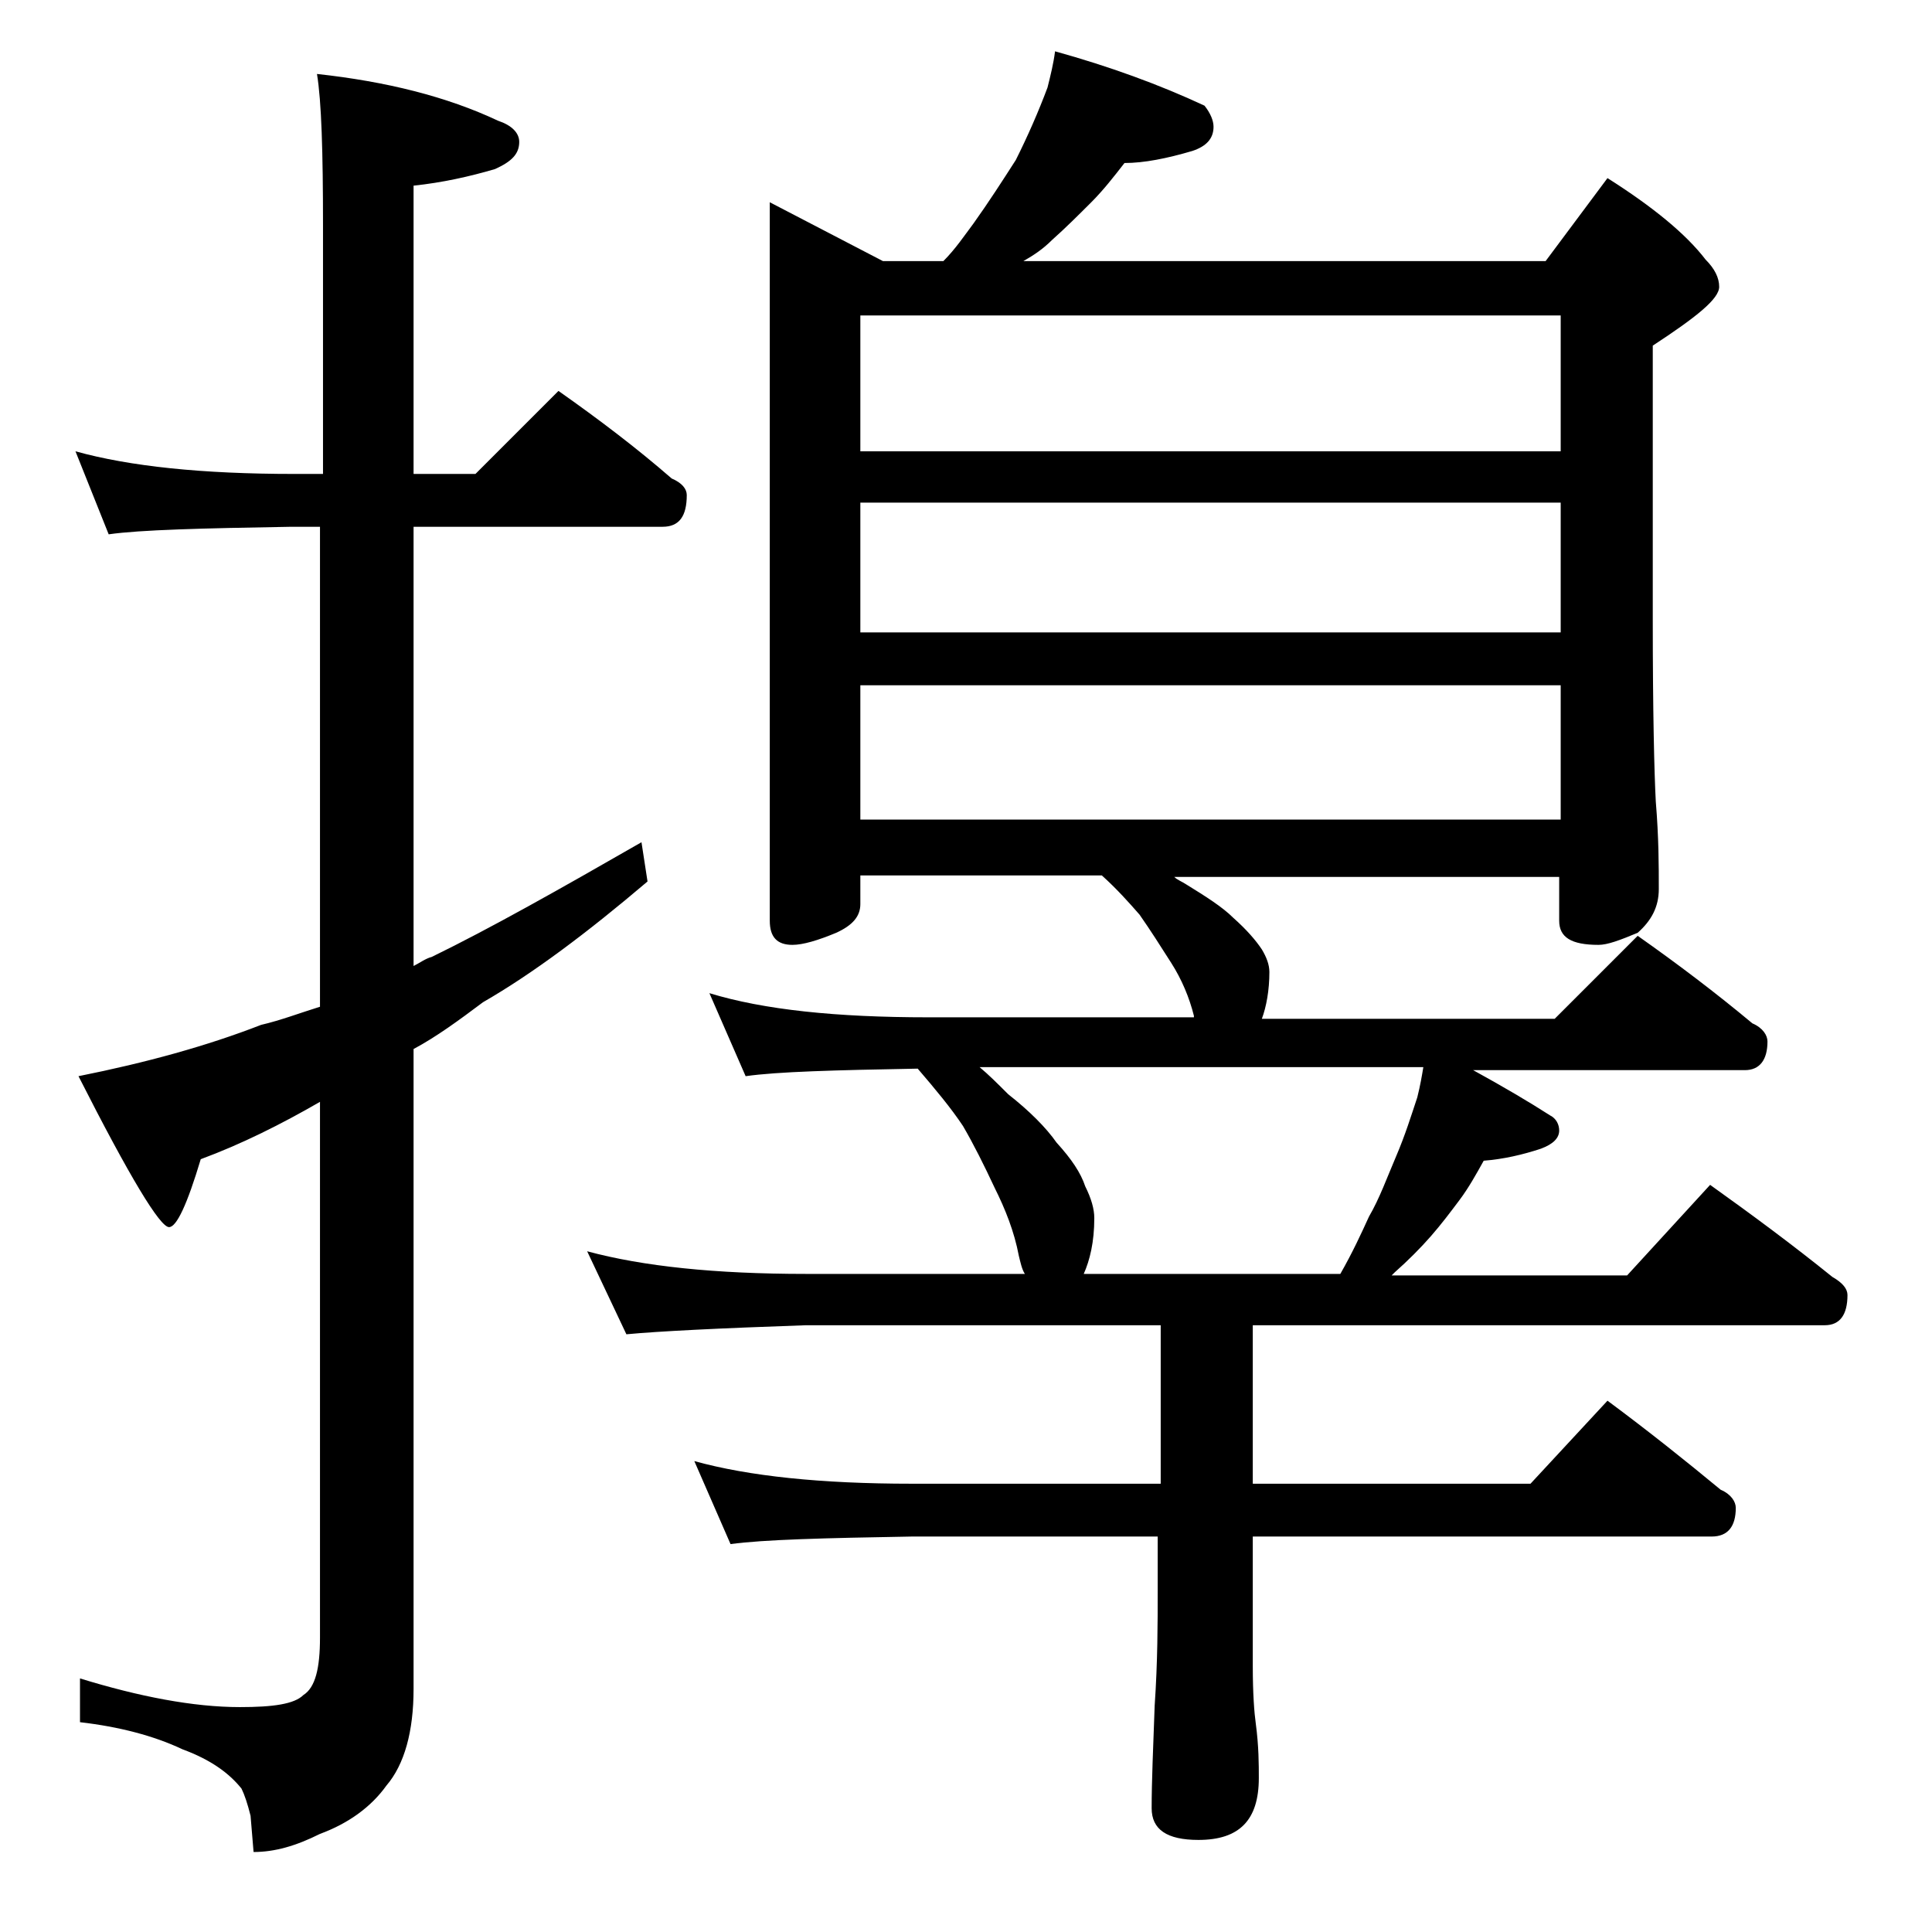
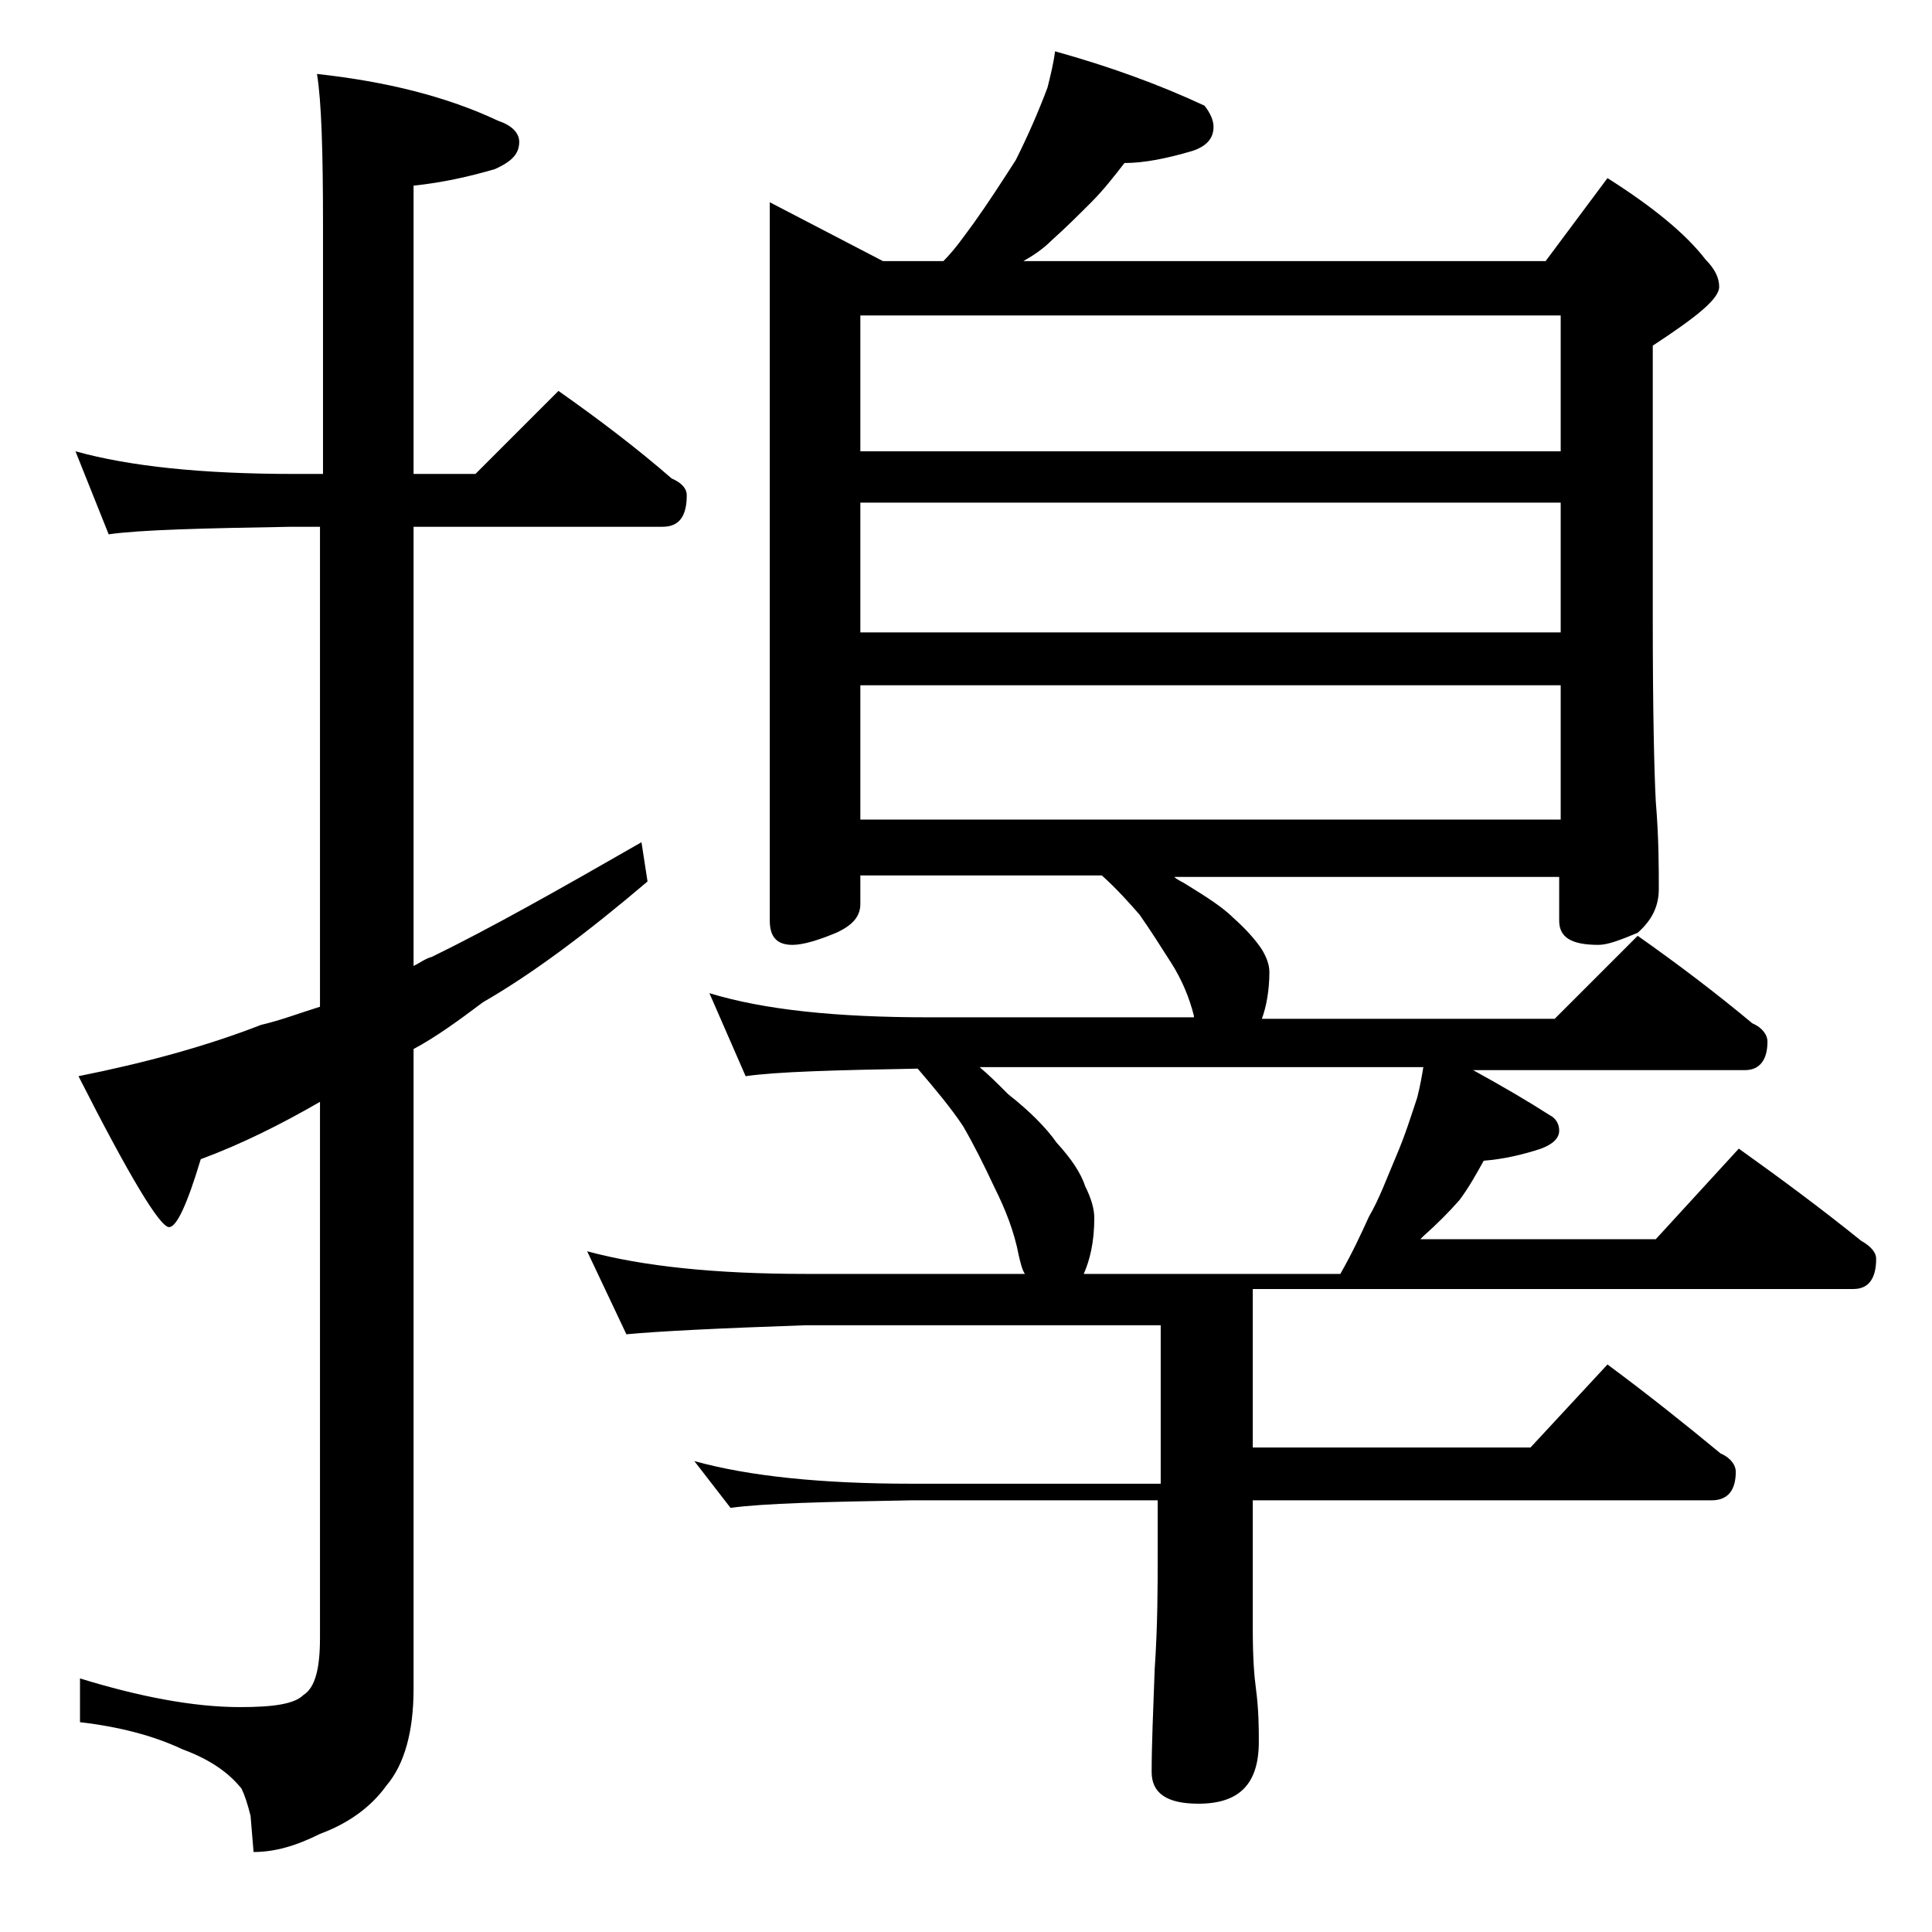
<svg xmlns="http://www.w3.org/2000/svg" version="1.1" id="Layer_1" x="0px" y="0px" viewBox="0 0 128 128" enable-background="new 0 0 128 128" xml:space="preserve">
-   <path d="M5,29.9c3.6,1,8.4,1.5,14.5,1.5h1.9V14.9c0-4.8-0.1-8.2-0.4-10c4.6,0.5,8.6,1.5,12,3.1c0.9,0.3,1.4,0.8,1.4,1.4  c0,0.8-0.5,1.3-1.6,1.8c-1.7,0.5-3.5,0.9-5.4,1.1v19.1h4.1l5.5-5.5c2.7,1.9,5.2,3.8,7.5,5.8c0.7,0.3,1,0.7,1,1.1  c0,1.4-0.5,2.1-1.6,2.1H27.4V64c0.4-0.2,0.8-0.5,1.2-0.6c3.9-1.9,8.5-4.5,13.9-7.6l0.4,2.6c-4,3.4-7.6,6.1-10.9,8  c-1.6,1.2-3.1,2.3-4.6,3.1v42.4c0,2.8-0.6,5-1.8,6.4c-1,1.4-2.5,2.5-4.4,3.2c-1.6,0.8-3,1.2-4.4,1.2l-0.2-2.4  c-0.2-0.8-0.4-1.4-0.6-1.8c-0.8-1-2-1.9-3.9-2.6c-1.9-0.9-4.2-1.5-6.8-1.8v-2.9c3.9,1.2,7.5,1.9,10.6,1.9c2.2,0,3.6-0.2,4.2-0.8  c0.8-0.5,1.1-1.8,1.1-3.8V73c-2.6,1.5-5.2,2.8-7.9,3.8c-0.9,3-1.6,4.5-2.1,4.5c-0.6,0-2.6-3.3-6-10c4.5-0.9,8.5-2,12.1-3.4  c1.3-0.3,2.6-0.8,3.9-1.2V34.9h-1.9c-5.9,0.1-10,0.2-12.1,0.5L5,29.9z M69.9,3.4c3.6,1,6.9,2.2,9.9,3.6c0.4,0.5,0.6,1,0.6,1.4  c0,0.8-0.5,1.3-1.4,1.6c-1.7,0.5-3.2,0.8-4.5,0.8c-0.7,0.9-1.4,1.8-2.2,2.6c-0.8,0.8-1.7,1.7-2.6,2.5c-0.6,0.6-1.2,1-1.9,1.4h34.6  l4.1-5.5c3,1.9,5.2,3.7,6.5,5.4c0.6,0.6,0.9,1.2,0.9,1.8c0,0.8-1.5,2-4.4,3.9v18.1c0,6.2,0.1,10.2,0.2,12.1c0.2,2.4,0.2,4.3,0.2,5.8  c0,1.2-0.5,2.1-1.4,2.9c-1.2,0.5-2,0.8-2.6,0.8c-1.8,0-2.6-0.5-2.6-1.6v-2.9H77.8c0.2,0.2,0.5,0.3,0.8,0.5c1.3,0.8,2.4,1.5,3.1,2.2  c0.9,0.8,1.5,1.5,1.9,2.1c0.3,0.5,0.5,1,0.5,1.5c0,1.2-0.2,2.3-0.5,3.1h19.4l5.5-5.5c2.7,1.9,5.2,3.8,7.6,5.8c0.7,0.3,1,0.8,1,1.2  c0,1.2-0.5,1.9-1.5,1.9H97.6c2,1.1,3.7,2.1,5.1,3c0.4,0.2,0.6,0.6,0.6,1c0,0.5-0.4,0.9-1.2,1.2c-1.2,0.4-2.5,0.7-3.8,0.8  c-0.5,0.9-1,1.8-1.6,2.6c-0.6,0.8-1.2,1.6-1.9,2.4c-0.7,0.8-1.5,1.6-2.4,2.4c-0.1,0.1-0.2,0.2-0.2,0.2h15.6l5.5-6  c2.8,2,5.5,4,8.1,6.1c0.7,0.4,1,0.8,1,1.2c0,1.3-0.5,2-1.5,2H83v10.5h18.4l5.1-5.5c2.7,2,5.2,4,7.5,5.9c0.7,0.3,1,0.8,1,1.2  c0,1.2-0.5,1.9-1.6,1.9H83v8.6c0,1.8,0.1,3.1,0.2,3.8c0.2,1.5,0.2,2.7,0.2,3.6c0,2.8-1.3,4.1-4,4.1c-2.1,0-3.1-0.7-3.1-2.1  c0-1.8,0.1-4,0.2-6.8c0.2-2.9,0.2-5.5,0.2-7.6v-3.6H60.4c-5.8,0.1-9.8,0.2-12,0.5L46,96.8c3.6,1,8.4,1.5,14.4,1.5h16.5V87.8H53.4  c-5.8,0.2-9.8,0.4-11.9,0.6l-2.6-5.5c3.7,1,8.5,1.5,14.5,1.5h14.5c-0.2-0.3-0.3-0.8-0.4-1.2c-0.3-1.6-0.9-3.1-1.6-4.5  c-0.7-1.5-1.4-2.9-2.1-4.1c-0.8-1.2-1.8-2.4-3-3.8c-5.5,0.1-9.3,0.2-11.4,0.5L47,65.8c3.6,1.1,8.4,1.6,14.5,1.6h17.6v-0.1  c-0.3-1.2-0.8-2.4-1.5-3.5c-0.7-1.1-1.4-2.2-2.1-3.2c-0.7-0.8-1.5-1.7-2.5-2.6H57v1.9c0,0.8-0.5,1.4-1.6,1.9  c-1.2,0.5-2.2,0.8-2.9,0.8c-1,0-1.5-0.5-1.5-1.6V13.4l7.5,3.9h4c0.8-0.8,1.4-1.7,2-2.5c1-1.4,1.9-2.8,2.8-4.2  c0.8-1.6,1.5-3.2,2.1-4.8C69.6,5,69.8,4.2,69.9,3.4z M57,29.9h46.4v-9H57V29.9z M57,41.9h46.4v-8.6H57V41.9z M57,54.3h46.4v-8.9H57  V54.3z M71.8,84.4h17c0.8-1.4,1.4-2.7,1.9-3.8c0.7-1.2,1.2-2.6,1.8-4c0.6-1.4,1-2.7,1.4-3.9c0.2-0.8,0.3-1.4,0.4-2H64.9  c0.6,0.5,1.2,1.1,1.9,1.8c1.4,1.1,2.5,2.2,3.2,3.2c1,1.1,1.6,2,1.9,2.9c0.4,0.8,0.6,1.5,0.6,2.1C72.5,82.3,72.2,83.5,71.8,84.4z" />
+   <path d="M5,29.9c3.6,1,8.4,1.5,14.5,1.5h1.9V14.9c0-4.8-0.1-8.2-0.4-10c4.6,0.5,8.6,1.5,12,3.1c0.9,0.3,1.4,0.8,1.4,1.4  c0,0.8-0.5,1.3-1.6,1.8c-1.7,0.5-3.5,0.9-5.4,1.1v19.1h4.1l5.5-5.5c2.7,1.9,5.2,3.8,7.5,5.8c0.7,0.3,1,0.7,1,1.1  c0,1.4-0.5,2.1-1.6,2.1H27.4V64c0.4-0.2,0.8-0.5,1.2-0.6c3.9-1.9,8.5-4.5,13.9-7.6l0.4,2.6c-4,3.4-7.6,6.1-10.9,8  c-1.6,1.2-3.1,2.3-4.6,3.1v42.4c0,2.8-0.6,5-1.8,6.4c-1,1.4-2.5,2.5-4.4,3.2c-1.6,0.8-3,1.2-4.4,1.2l-0.2-2.4  c-0.2-0.8-0.4-1.4-0.6-1.8c-0.8-1-2-1.9-3.9-2.6c-1.9-0.9-4.2-1.5-6.8-1.8v-2.9c3.9,1.2,7.5,1.9,10.6,1.9c2.2,0,3.6-0.2,4.2-0.8  c0.8-0.5,1.1-1.8,1.1-3.8V73c-2.6,1.5-5.2,2.8-7.9,3.8c-0.9,3-1.6,4.5-2.1,4.5c-0.6,0-2.6-3.3-6-10c4.5-0.9,8.5-2,12.1-3.4  c1.3-0.3,2.6-0.8,3.9-1.2V34.9h-1.9c-5.9,0.1-10,0.2-12.1,0.5L5,29.9z M69.9,3.4c3.6,1,6.9,2.2,9.9,3.6c0.4,0.5,0.6,1,0.6,1.4  c0,0.8-0.5,1.3-1.4,1.6c-1.7,0.5-3.2,0.8-4.5,0.8c-0.7,0.9-1.4,1.8-2.2,2.6c-0.8,0.8-1.7,1.7-2.6,2.5c-0.6,0.6-1.2,1-1.9,1.4h34.6  l4.1-5.5c3,1.9,5.2,3.7,6.5,5.4c0.6,0.6,0.9,1.2,0.9,1.8c0,0.8-1.5,2-4.4,3.9v18.1c0,6.2,0.1,10.2,0.2,12.1c0.2,2.4,0.2,4.3,0.2,5.8  c0,1.2-0.5,2.1-1.4,2.9c-1.2,0.5-2,0.8-2.6,0.8c-1.8,0-2.6-0.5-2.6-1.6v-2.9H77.8c0.2,0.2,0.5,0.3,0.8,0.5c1.3,0.8,2.4,1.5,3.1,2.2  c0.9,0.8,1.5,1.5,1.9,2.1c0.3,0.5,0.5,1,0.5,1.5c0,1.2-0.2,2.3-0.5,3.1h19.4l5.5-5.5c2.7,1.9,5.2,3.8,7.6,5.8c0.7,0.3,1,0.8,1,1.2  c0,1.2-0.5,1.9-1.5,1.9H97.6c2,1.1,3.7,2.1,5.1,3c0.4,0.2,0.6,0.6,0.6,1c0,0.5-0.4,0.9-1.2,1.2c-1.2,0.4-2.5,0.7-3.8,0.8  c-0.5,0.9-1,1.8-1.6,2.6c-0.7,0.8-1.5,1.6-2.4,2.4c-0.1,0.1-0.2,0.2-0.2,0.2h15.6l5.5-6  c2.8,2,5.5,4,8.1,6.1c0.7,0.4,1,0.8,1,1.2c0,1.3-0.5,2-1.5,2H83v10.5h18.4l5.1-5.5c2.7,2,5.2,4,7.5,5.9c0.7,0.3,1,0.8,1,1.2  c0,1.2-0.5,1.9-1.6,1.9H83v8.6c0,1.8,0.1,3.1,0.2,3.8c0.2,1.5,0.2,2.7,0.2,3.6c0,2.8-1.3,4.1-4,4.1c-2.1,0-3.1-0.7-3.1-2.1  c0-1.8,0.1-4,0.2-6.8c0.2-2.9,0.2-5.5,0.2-7.6v-3.6H60.4c-5.8,0.1-9.8,0.2-12,0.5L46,96.8c3.6,1,8.4,1.5,14.4,1.5h16.5V87.8H53.4  c-5.8,0.2-9.8,0.4-11.9,0.6l-2.6-5.5c3.7,1,8.5,1.5,14.5,1.5h14.5c-0.2-0.3-0.3-0.8-0.4-1.2c-0.3-1.6-0.9-3.1-1.6-4.5  c-0.7-1.5-1.4-2.9-2.1-4.1c-0.8-1.2-1.8-2.4-3-3.8c-5.5,0.1-9.3,0.2-11.4,0.5L47,65.8c3.6,1.1,8.4,1.6,14.5,1.6h17.6v-0.1  c-0.3-1.2-0.8-2.4-1.5-3.5c-0.7-1.1-1.4-2.2-2.1-3.2c-0.7-0.8-1.5-1.7-2.5-2.6H57v1.9c0,0.8-0.5,1.4-1.6,1.9  c-1.2,0.5-2.2,0.8-2.9,0.8c-1,0-1.5-0.5-1.5-1.6V13.4l7.5,3.9h4c0.8-0.8,1.4-1.7,2-2.5c1-1.4,1.9-2.8,2.8-4.2  c0.8-1.6,1.5-3.2,2.1-4.8C69.6,5,69.8,4.2,69.9,3.4z M57,29.9h46.4v-9H57V29.9z M57,41.9h46.4v-8.6H57V41.9z M57,54.3h46.4v-8.9H57  V54.3z M71.8,84.4h17c0.8-1.4,1.4-2.7,1.9-3.8c0.7-1.2,1.2-2.6,1.8-4c0.6-1.4,1-2.7,1.4-3.9c0.2-0.8,0.3-1.4,0.4-2H64.9  c0.6,0.5,1.2,1.1,1.9,1.8c1.4,1.1,2.5,2.2,3.2,3.2c1,1.1,1.6,2,1.9,2.9c0.4,0.8,0.6,1.5,0.6,2.1C72.5,82.3,72.2,83.5,71.8,84.4z" />
</svg>